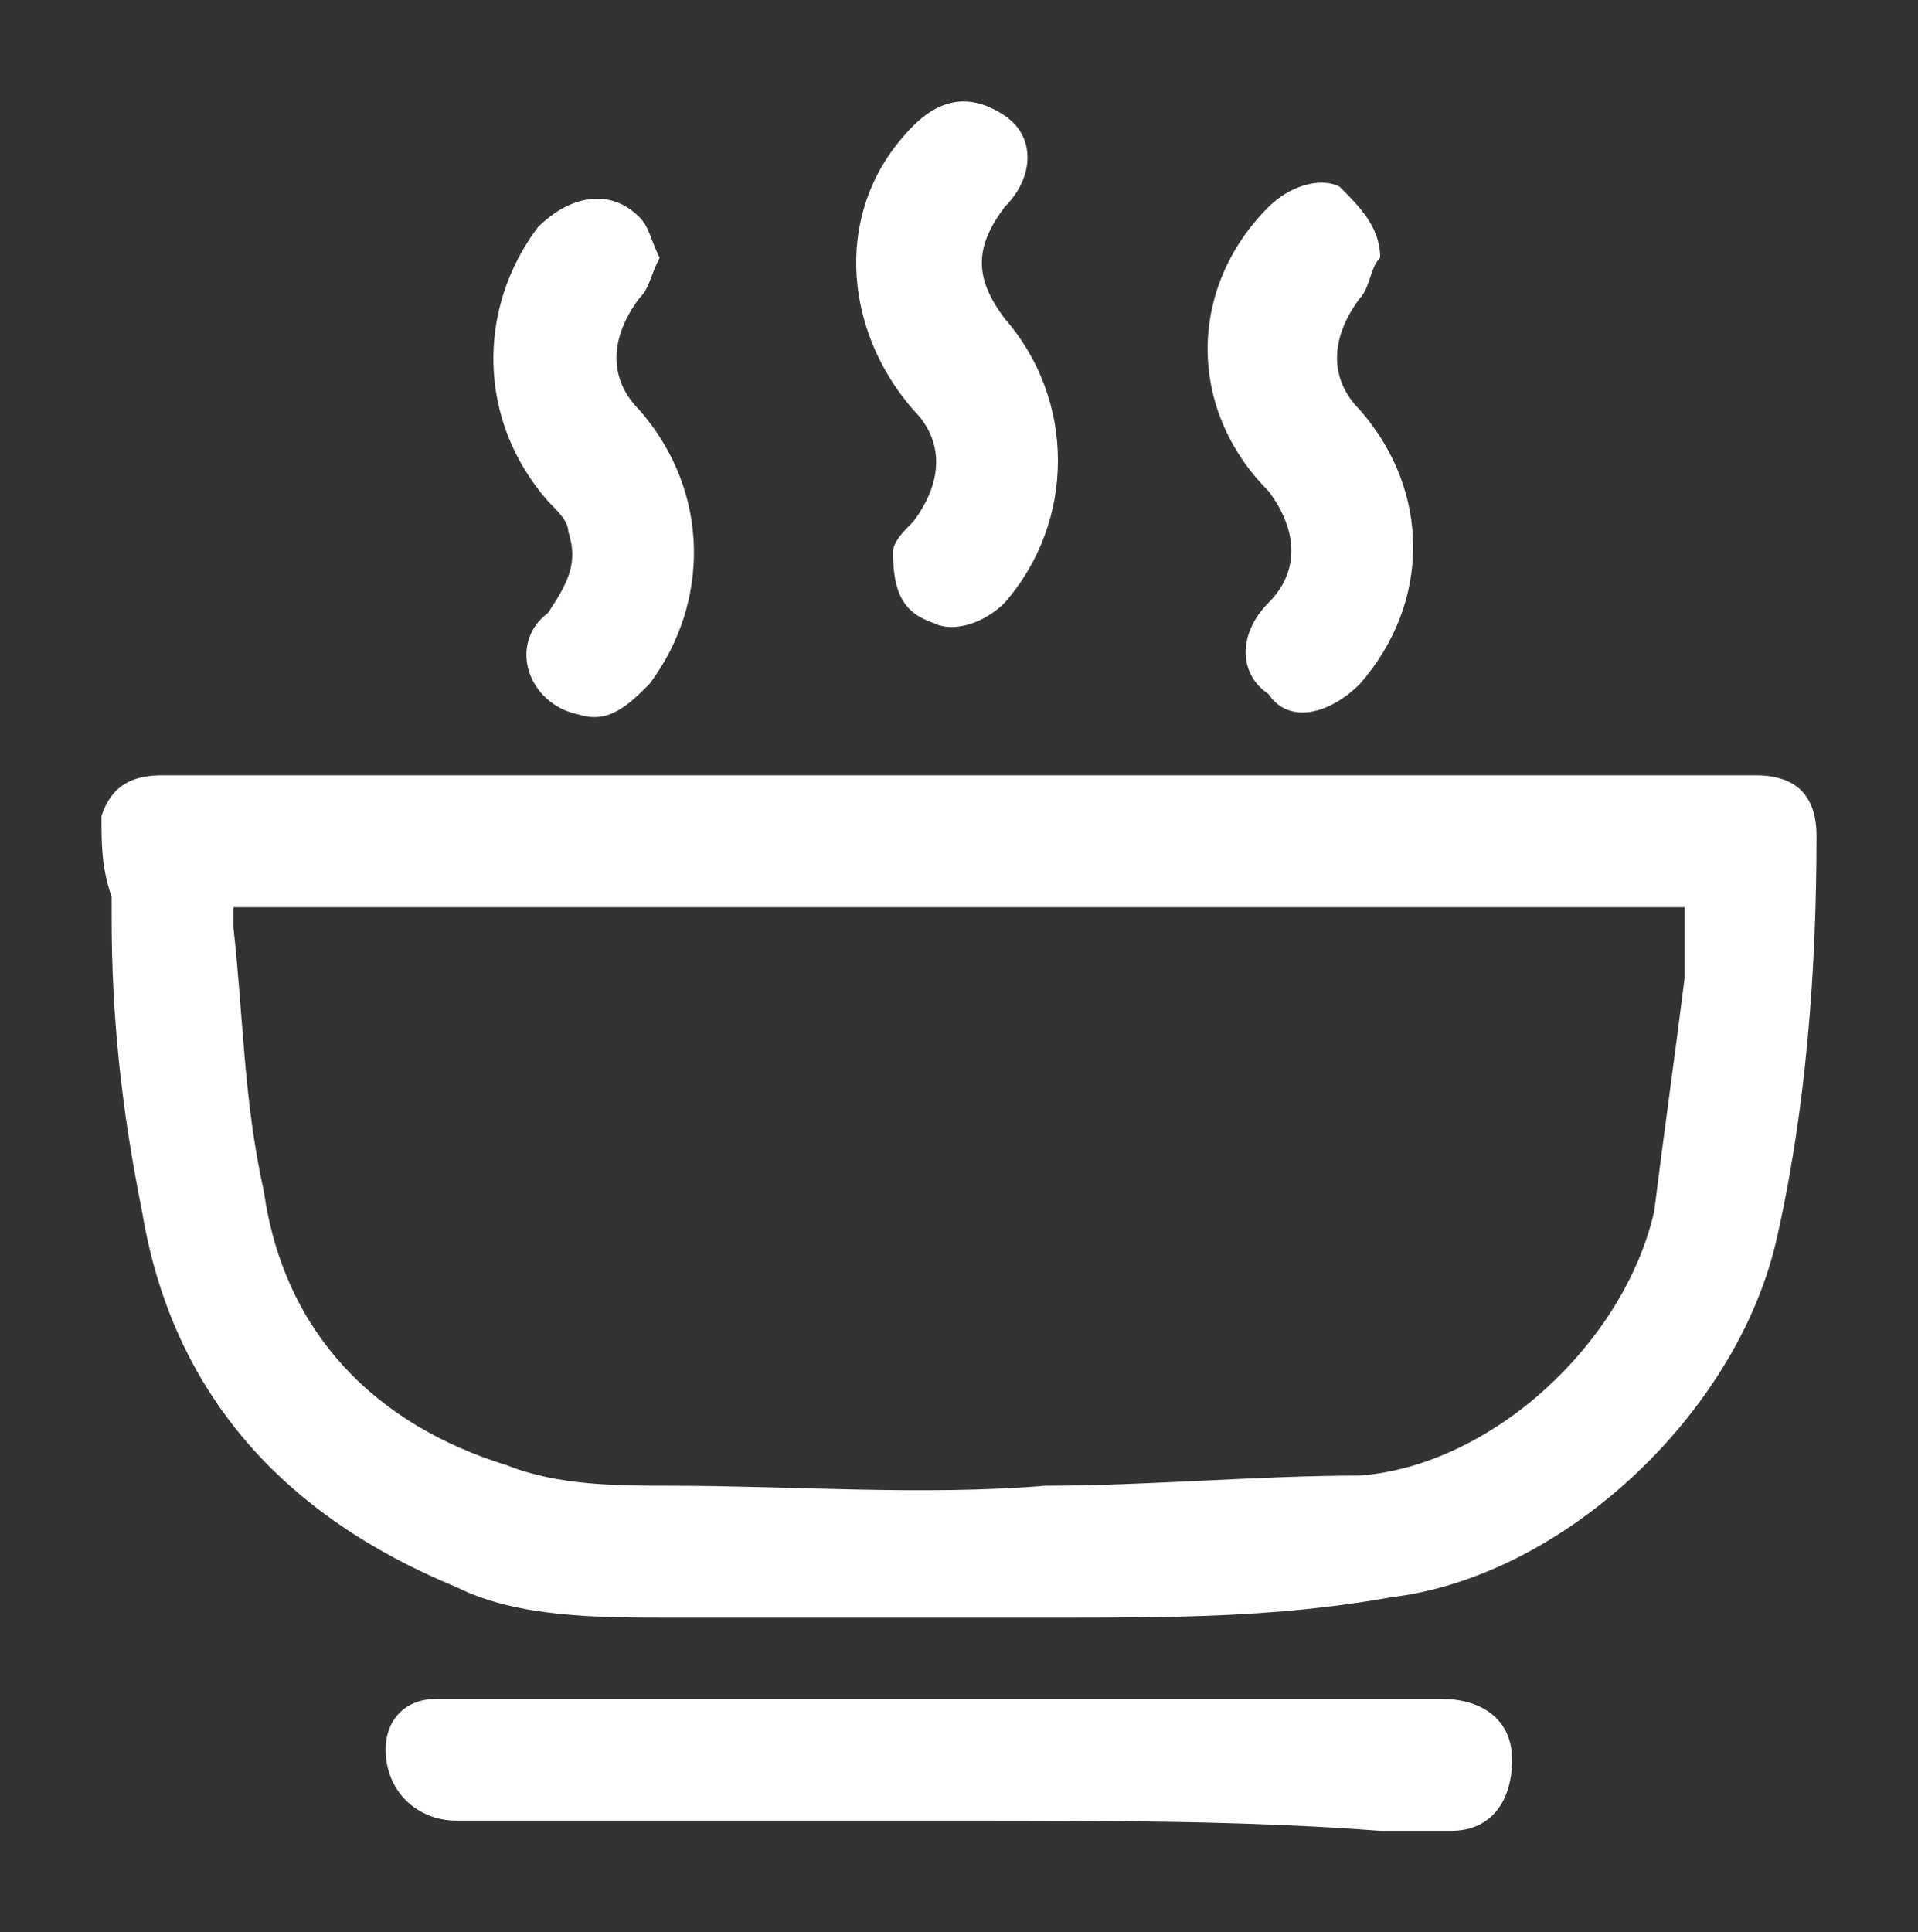
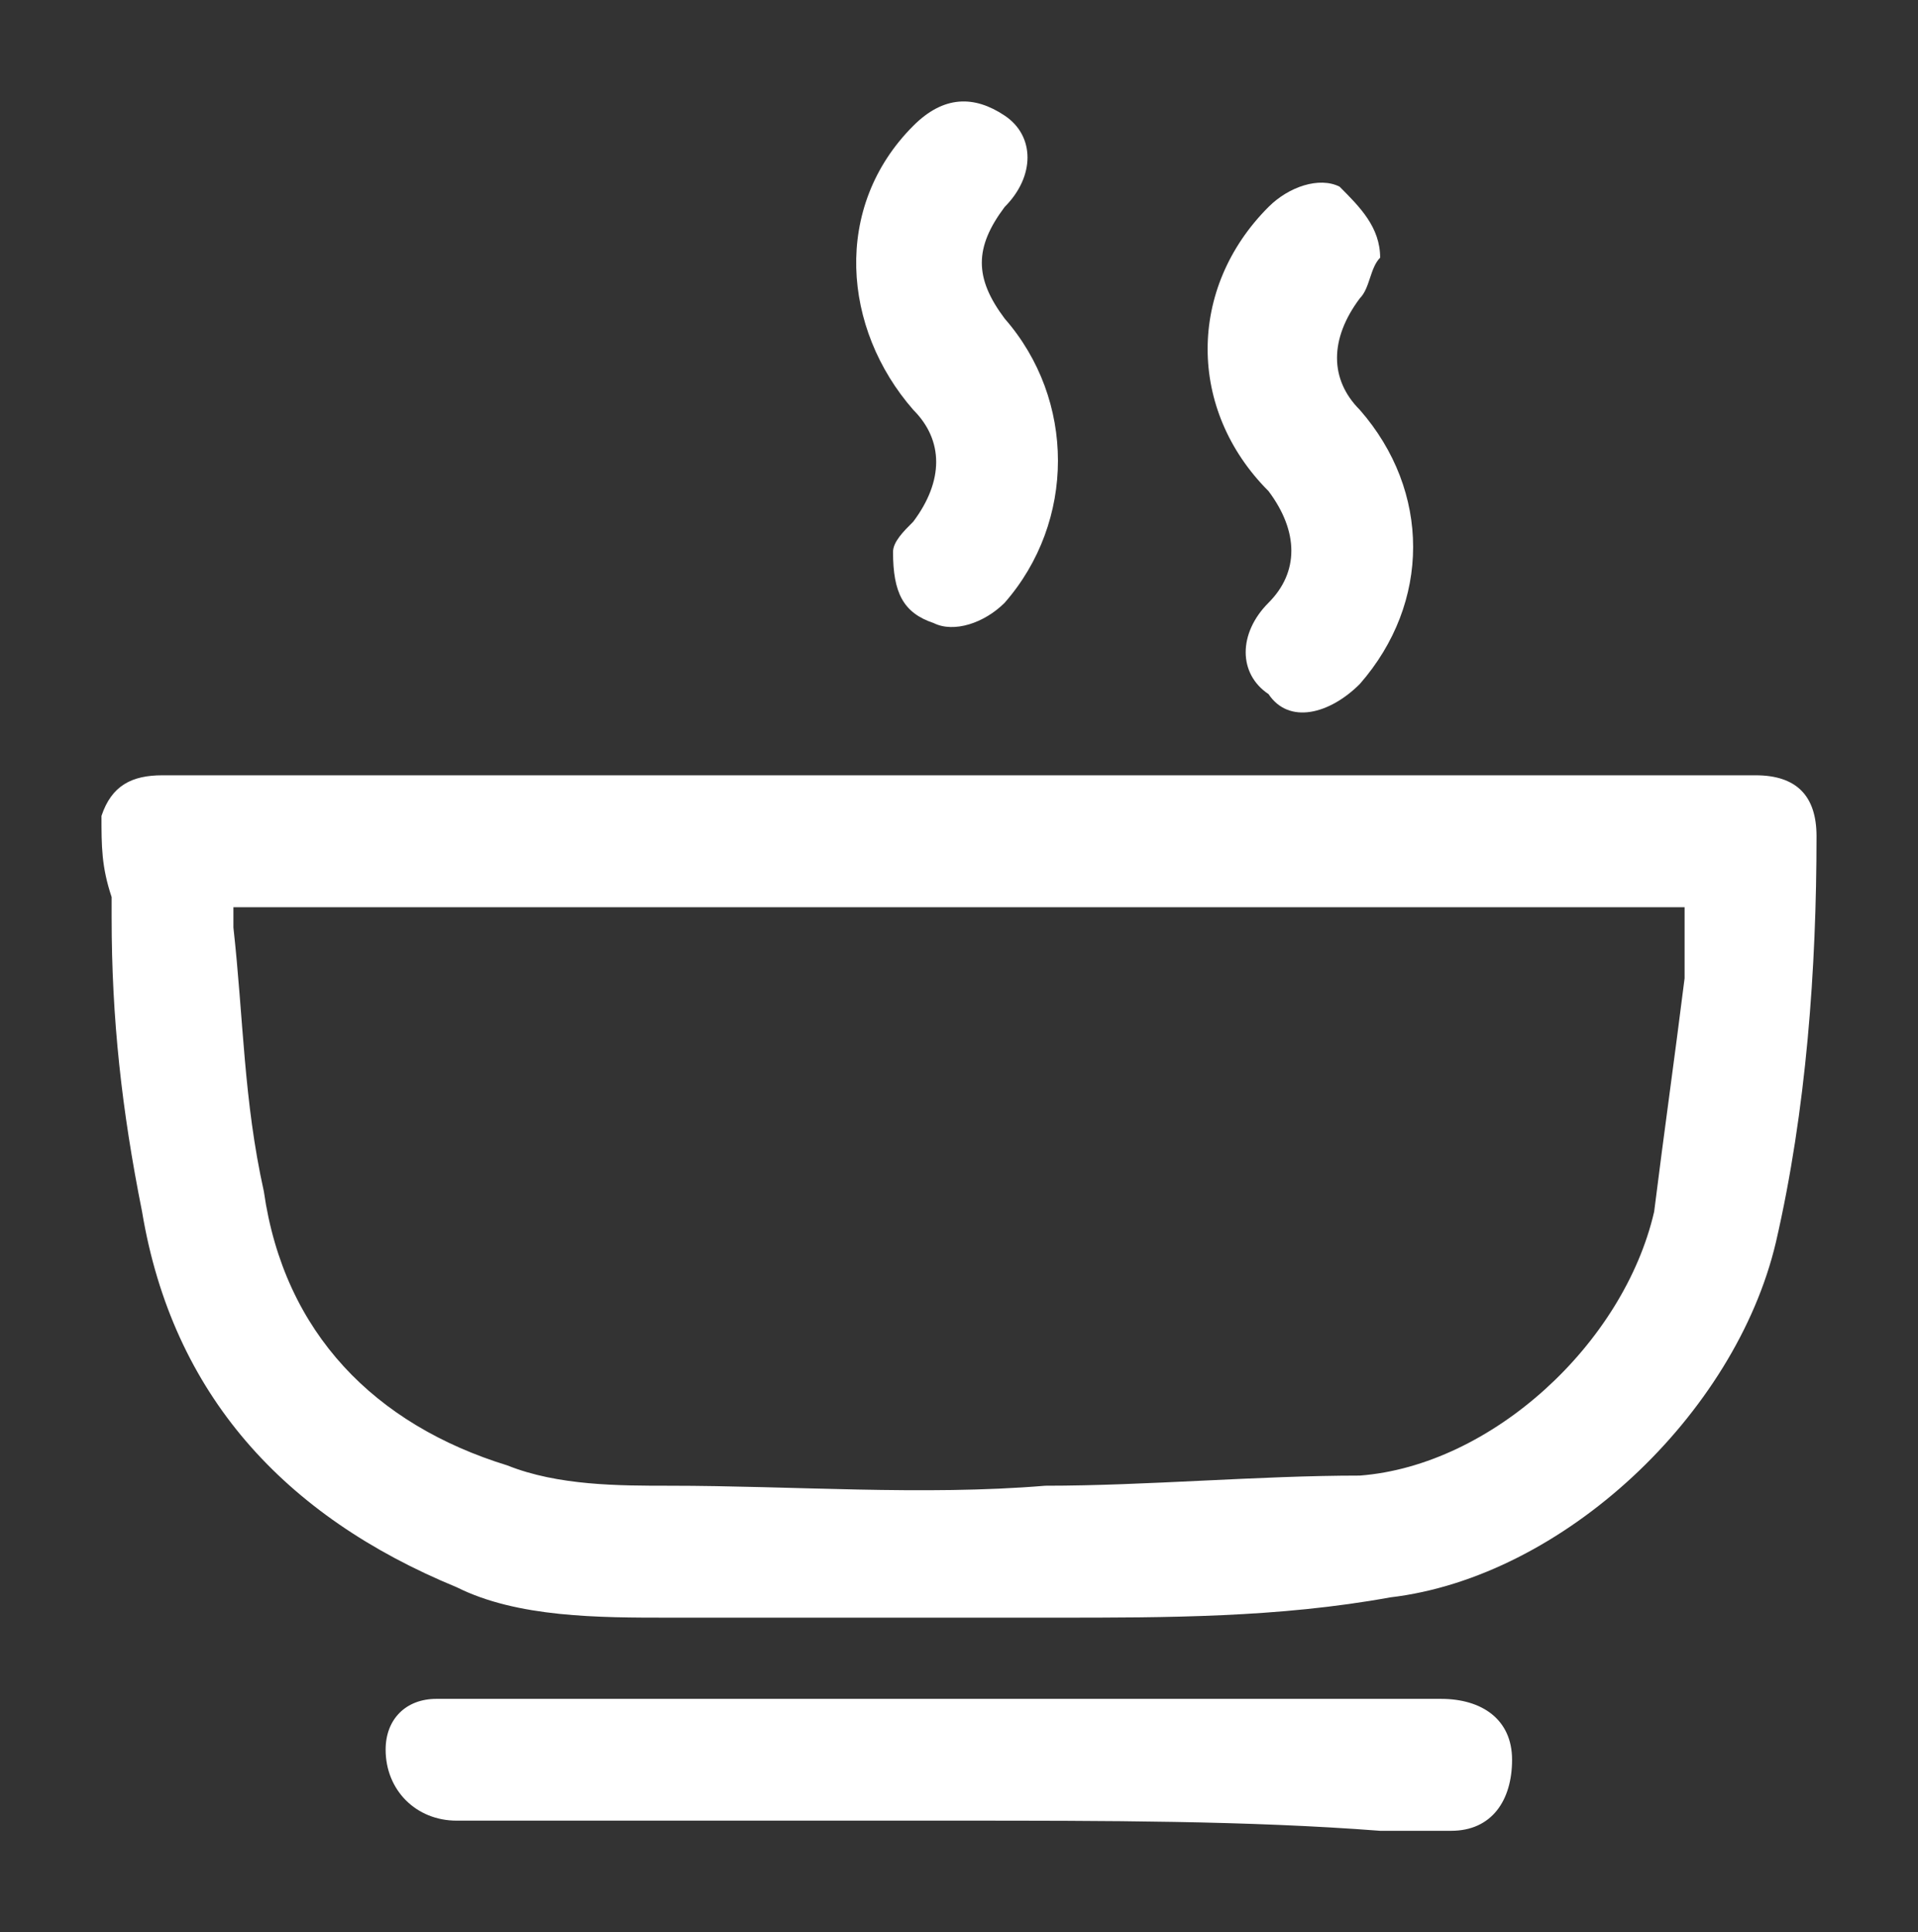
<svg xmlns="http://www.w3.org/2000/svg" viewBox="5466.024 4926.723 18.9 19.039">
  <rect x="5466.024" y="4926.723" width="18.9" height="19.039" fill="#333333" stroke="none" />
  <path fill="rgb(255, 255, 255)" fill-opacity="1" stroke="none" stroke-opacity="1" stroke-width="1" id="tSvg508a273f8c" d="M 5467.024 4934.762 C 5467.124 4934.462 5467.324 4934.362 5467.624 4934.362 C 5472.824 4934.362 5478.124 4934.362 5483.324 4934.362 C 5483.724 4934.362 5483.924 4934.562 5483.924 4934.962 C 5483.924 4936.262 5483.824 4937.662 5483.524 4938.962 C 5483.124 4940.662 5481.424 4942.262 5479.724 4942.462 C 5478.624 4942.662 5477.524 4942.662 5476.424 4942.662 C 5475.124 4942.662 5473.924 4942.662 5472.624 4942.662 C 5471.924 4942.662 5471.124 4942.662 5470.524 4942.362 C 5468.824 4941.662 5467.724 4940.462 5467.424 4938.662 C 5467.224 4937.662 5467.124 4936.762 5467.124 4935.762 C 5467.124 4935.662 5467.124 4935.662 5467.124 4935.562 C 5467.024 4935.262 5467.024 4935.062 5467.024 4934.762Z M 5468.324 4935.662 C 5468.324 4935.762 5468.324 4935.762 5468.324 4935.862 C 5468.424 4936.762 5468.424 4937.562 5468.624 4938.462 C 5468.824 4939.862 5469.724 4940.762 5471.024 4941.162 C 5471.524 4941.362 5472.124 4941.362 5472.624 4941.362 C 5473.824 4941.362 5475.124 4941.462 5476.324 4941.362 C 5477.324 4941.362 5478.424 4941.262 5479.424 4941.262 C 5480.724 4941.162 5482.024 4939.962 5482.324 4938.662 C 5482.424 4937.862 5482.524 4937.162 5482.624 4936.362 C 5482.624 4936.162 5482.624 4935.862 5482.624 4935.662 C 5477.824 4935.662 5473.124 4935.662 5468.324 4935.662Z" class="st0" />
-   <path fill="rgb(255, 255, 255)" fill-opacity="1" stroke="none" stroke-opacity="1" stroke-width="1" id="tSvg1459a3db7e0" d="M 5475.424 4944.662 C 5473.824 4944.662 5472.124 4944.662 5470.524 4944.662 C 5470.124 4944.662 5469.824 4944.362 5469.824 4943.962 C 5469.824 4943.662 5470.024 4943.462 5470.324 4943.462 C 5470.424 4943.462 5470.524 4943.462 5470.524 4943.462 C 5473.724 4943.462 5477.024 4943.462 5480.224 4943.462 C 5480.624 4943.462 5480.924 4943.662 5480.924 4944.062 C 5480.924 4944.462 5480.724 4944.762 5480.324 4944.762 C 5480.124 4944.762 5479.824 4944.762 5479.624 4944.762 C 5478.324 4944.662 5476.924 4944.662 5475.424 4944.662Z" class="st0" />
+   <path fill="rgb(255, 255, 255)" fill-opacity="1" stroke="none" stroke-opacity="1" stroke-width="1" id="tSvg1459a3db7e0" d="M 5475.424 4944.662 C 5473.824 4944.662 5472.124 4944.662 5470.524 4944.662 C 5470.124 4944.662 5469.824 4944.362 5469.824 4943.962 C 5469.824 4943.662 5470.024 4943.462 5470.324 4943.462 C 5470.424 4943.462 5470.524 4943.462 5470.524 4943.462 C 5473.724 4943.462 5477.024 4943.462 5480.224 4943.462 C 5480.624 4943.462 5480.924 4943.662 5480.924 4944.062 C 5480.924 4944.462 5480.724 4944.762 5480.324 4944.762 C 5480.124 4944.762 5479.824 4944.762 5479.624 4944.762 C 5478.324 4944.662 5476.924 4944.662 5475.424 4944.662" class="st0" />
  <path fill="rgb(255, 255, 255)" fill-opacity="1" stroke="none" stroke-opacity="1" stroke-width="1" id="tSvg41a97bff0a" d="M 5479.624 4929.262 C 5479.524 4929.362 5479.524 4929.562 5479.424 4929.662 C 5479.124 4930.062 5479.124 4930.462 5479.424 4930.762 C 5480.124 4931.562 5480.124 4932.662 5479.424 4933.462 C 5479.124 4933.762 5478.724 4933.862 5478.524 4933.562 C 5478.224 4933.362 5478.224 4932.962 5478.524 4932.662 C 5478.824 4932.362 5478.824 4931.962 5478.524 4931.562 C 5477.724 4930.762 5477.724 4929.562 5478.524 4928.762 C 5478.724 4928.562 5479.024 4928.462 5479.224 4928.562 C 5479.424 4928.762 5479.624 4928.962 5479.624 4929.262Z" class="st0" />
  <path fill="rgb(255, 255, 255)" fill-opacity="1" stroke="none" stroke-opacity="1" stroke-width="1" id="tSvg56a5ba4711" d="M 5474.824 4932.162 C 5474.824 4932.062 5474.924 4931.962 5475.024 4931.862 C 5475.324 4931.462 5475.324 4931.062 5475.024 4930.762 C 5474.324 4929.962 5474.224 4928.762 5475.024 4927.962 C 5475.324 4927.662 5475.624 4927.662 5475.924 4927.862 C 5476.224 4928.062 5476.224 4928.462 5475.924 4928.762 C 5475.624 4929.162 5475.624 4929.462 5475.924 4929.862 C 5476.624 4930.662 5476.624 4931.862 5475.924 4932.662 C 5475.724 4932.862 5475.424 4932.962 5475.224 4932.862 C 5474.924 4932.762 5474.824 4932.562 5474.824 4932.162Z" class="st0" />
-   <path fill="rgb(255, 255, 255)" fill-opacity="1" stroke="none" stroke-opacity="1" stroke-width="1" id="tSvg56ec37c0af" d="M 5472.524 4929.262 C 5472.424 4929.462 5472.424 4929.562 5472.324 4929.662 C 5472.024 4930.062 5472.024 4930.462 5472.324 4930.762 C 5473.024 4931.562 5473.024 4932.662 5472.424 4933.462 C 5472.224 4933.662 5472.024 4933.862 5471.724 4933.762 C 5471.224 4933.662 5471.024 4933.062 5471.424 4932.762 C 5471.624 4932.462 5471.724 4932.262 5471.624 4931.962 C 5471.624 4931.862 5471.524 4931.762 5471.424 4931.662 C 5470.724 4930.862 5470.724 4929.762 5471.324 4928.962 C 5471.624 4928.662 5472.024 4928.562 5472.324 4928.862 C 5472.424 4928.962 5472.424 4929.062 5472.524 4929.262Z" class="st0" />
  <defs />
</svg>